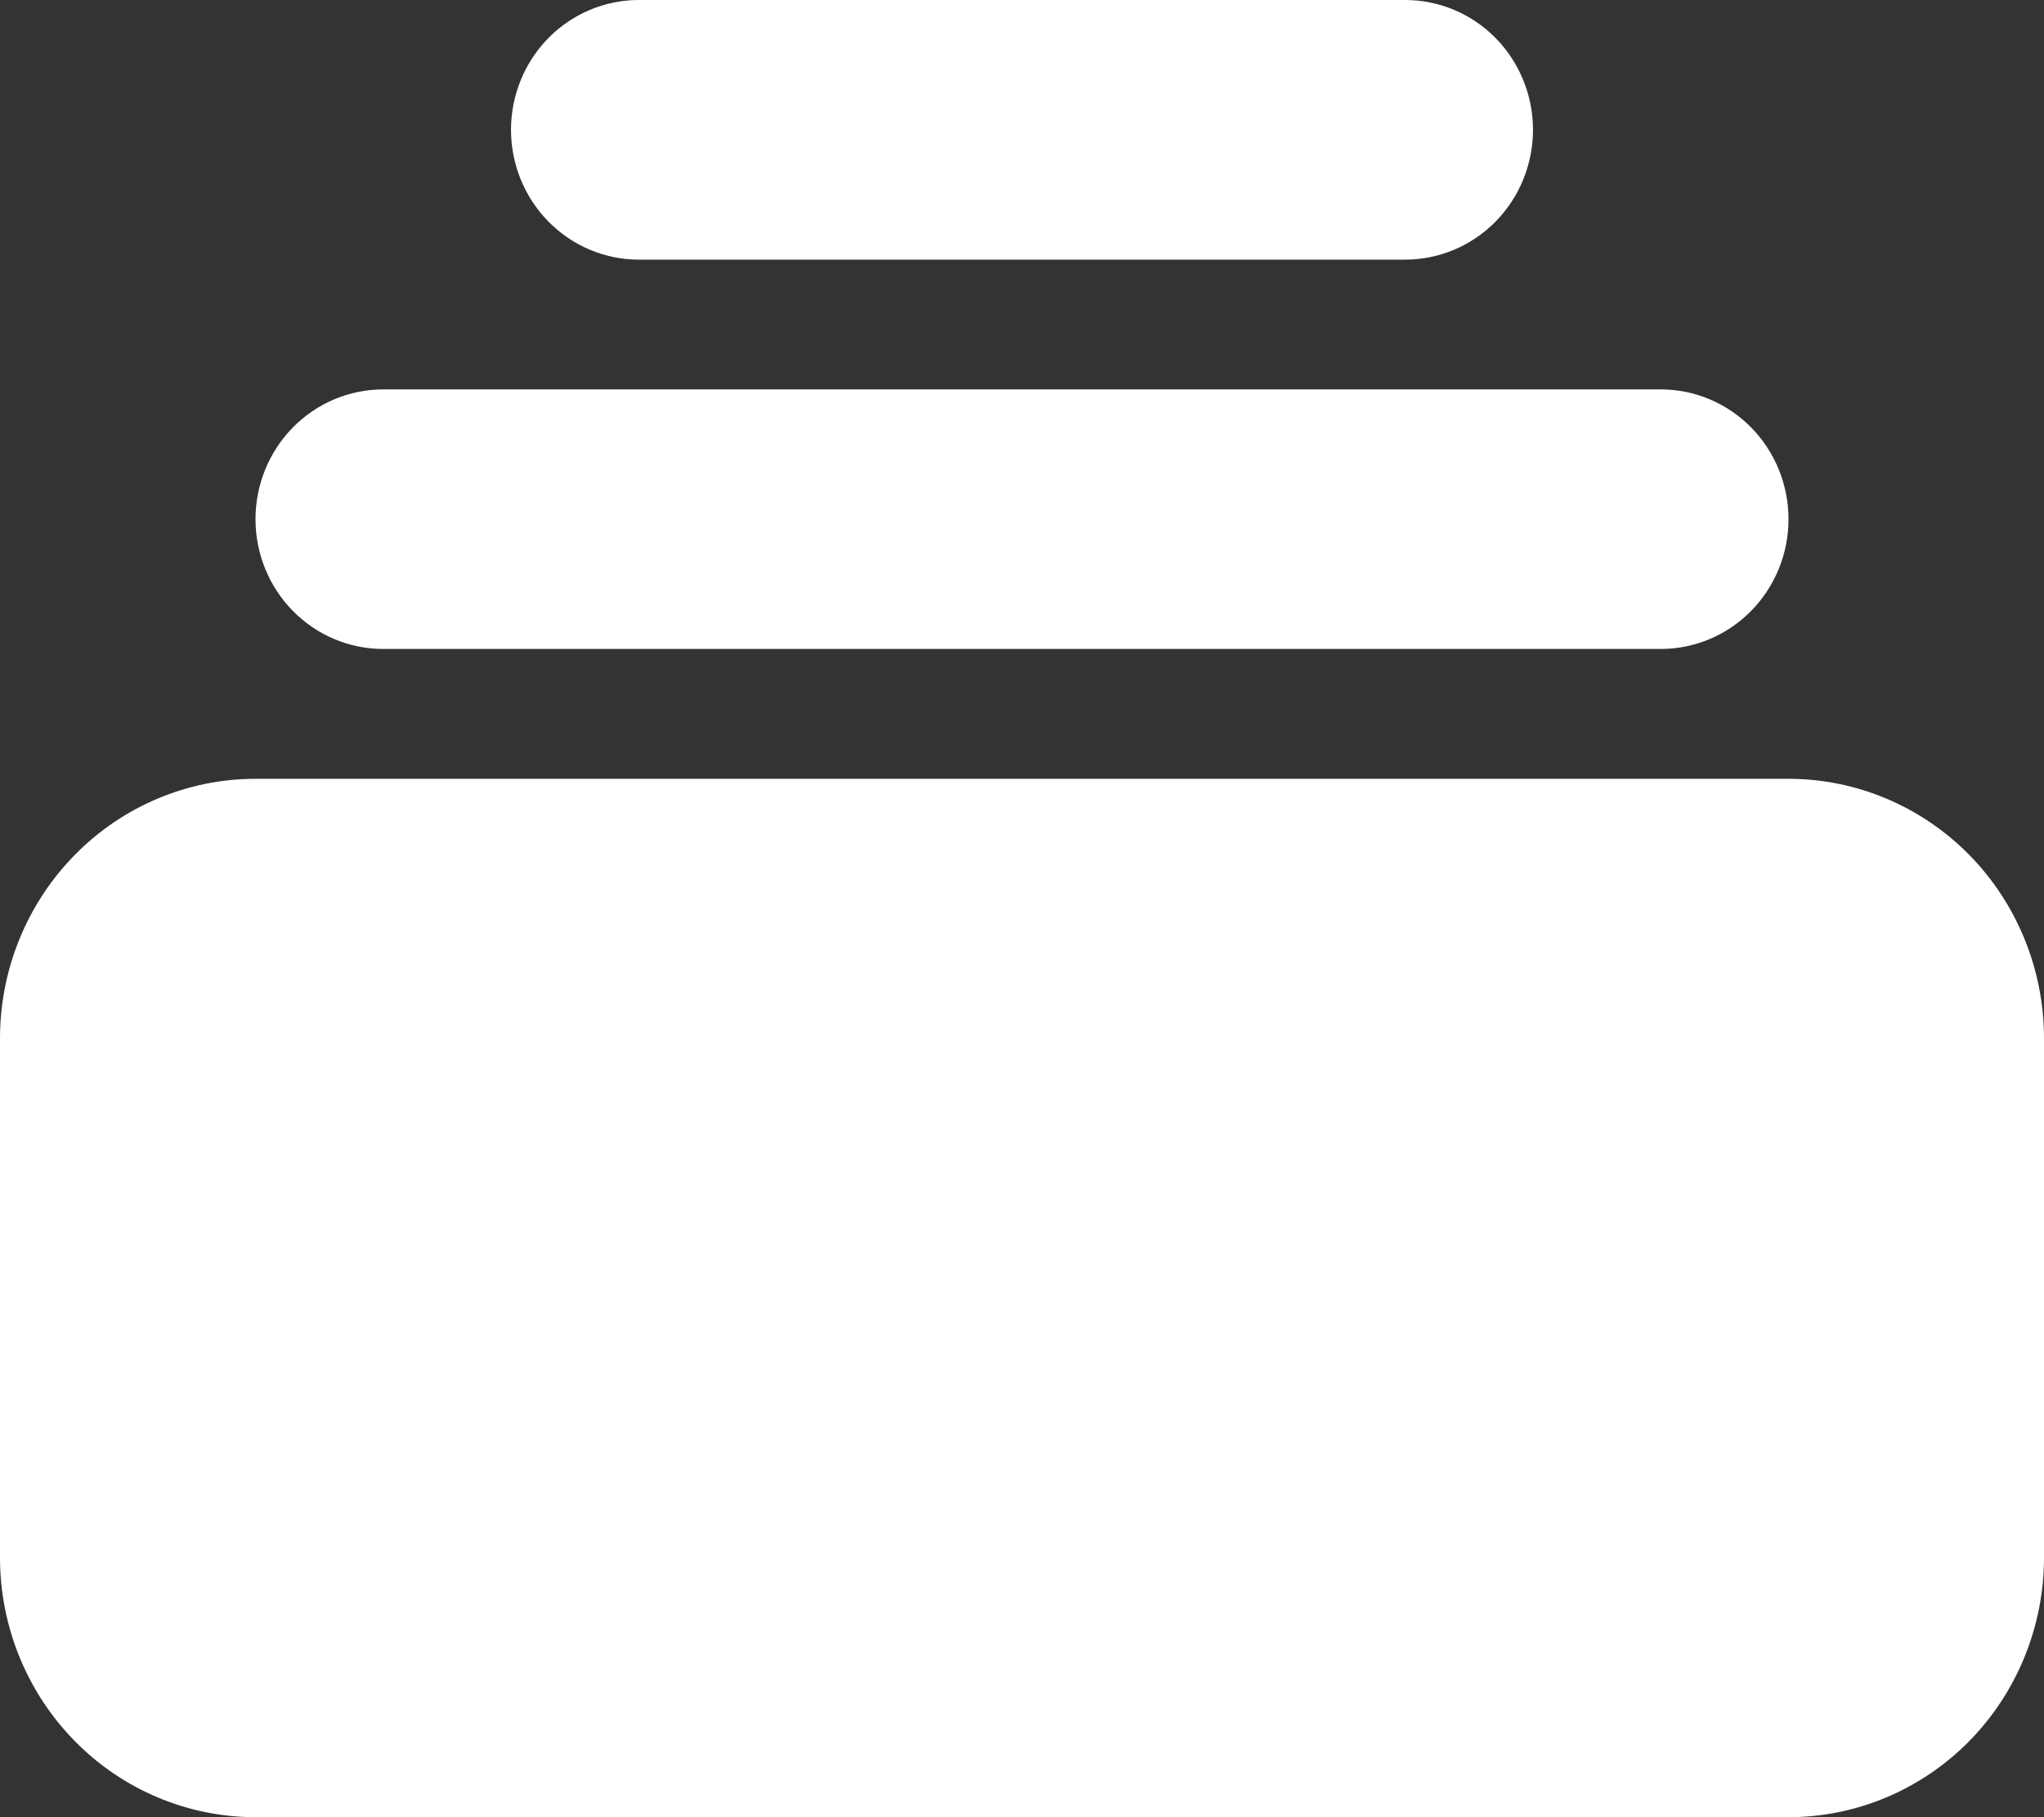
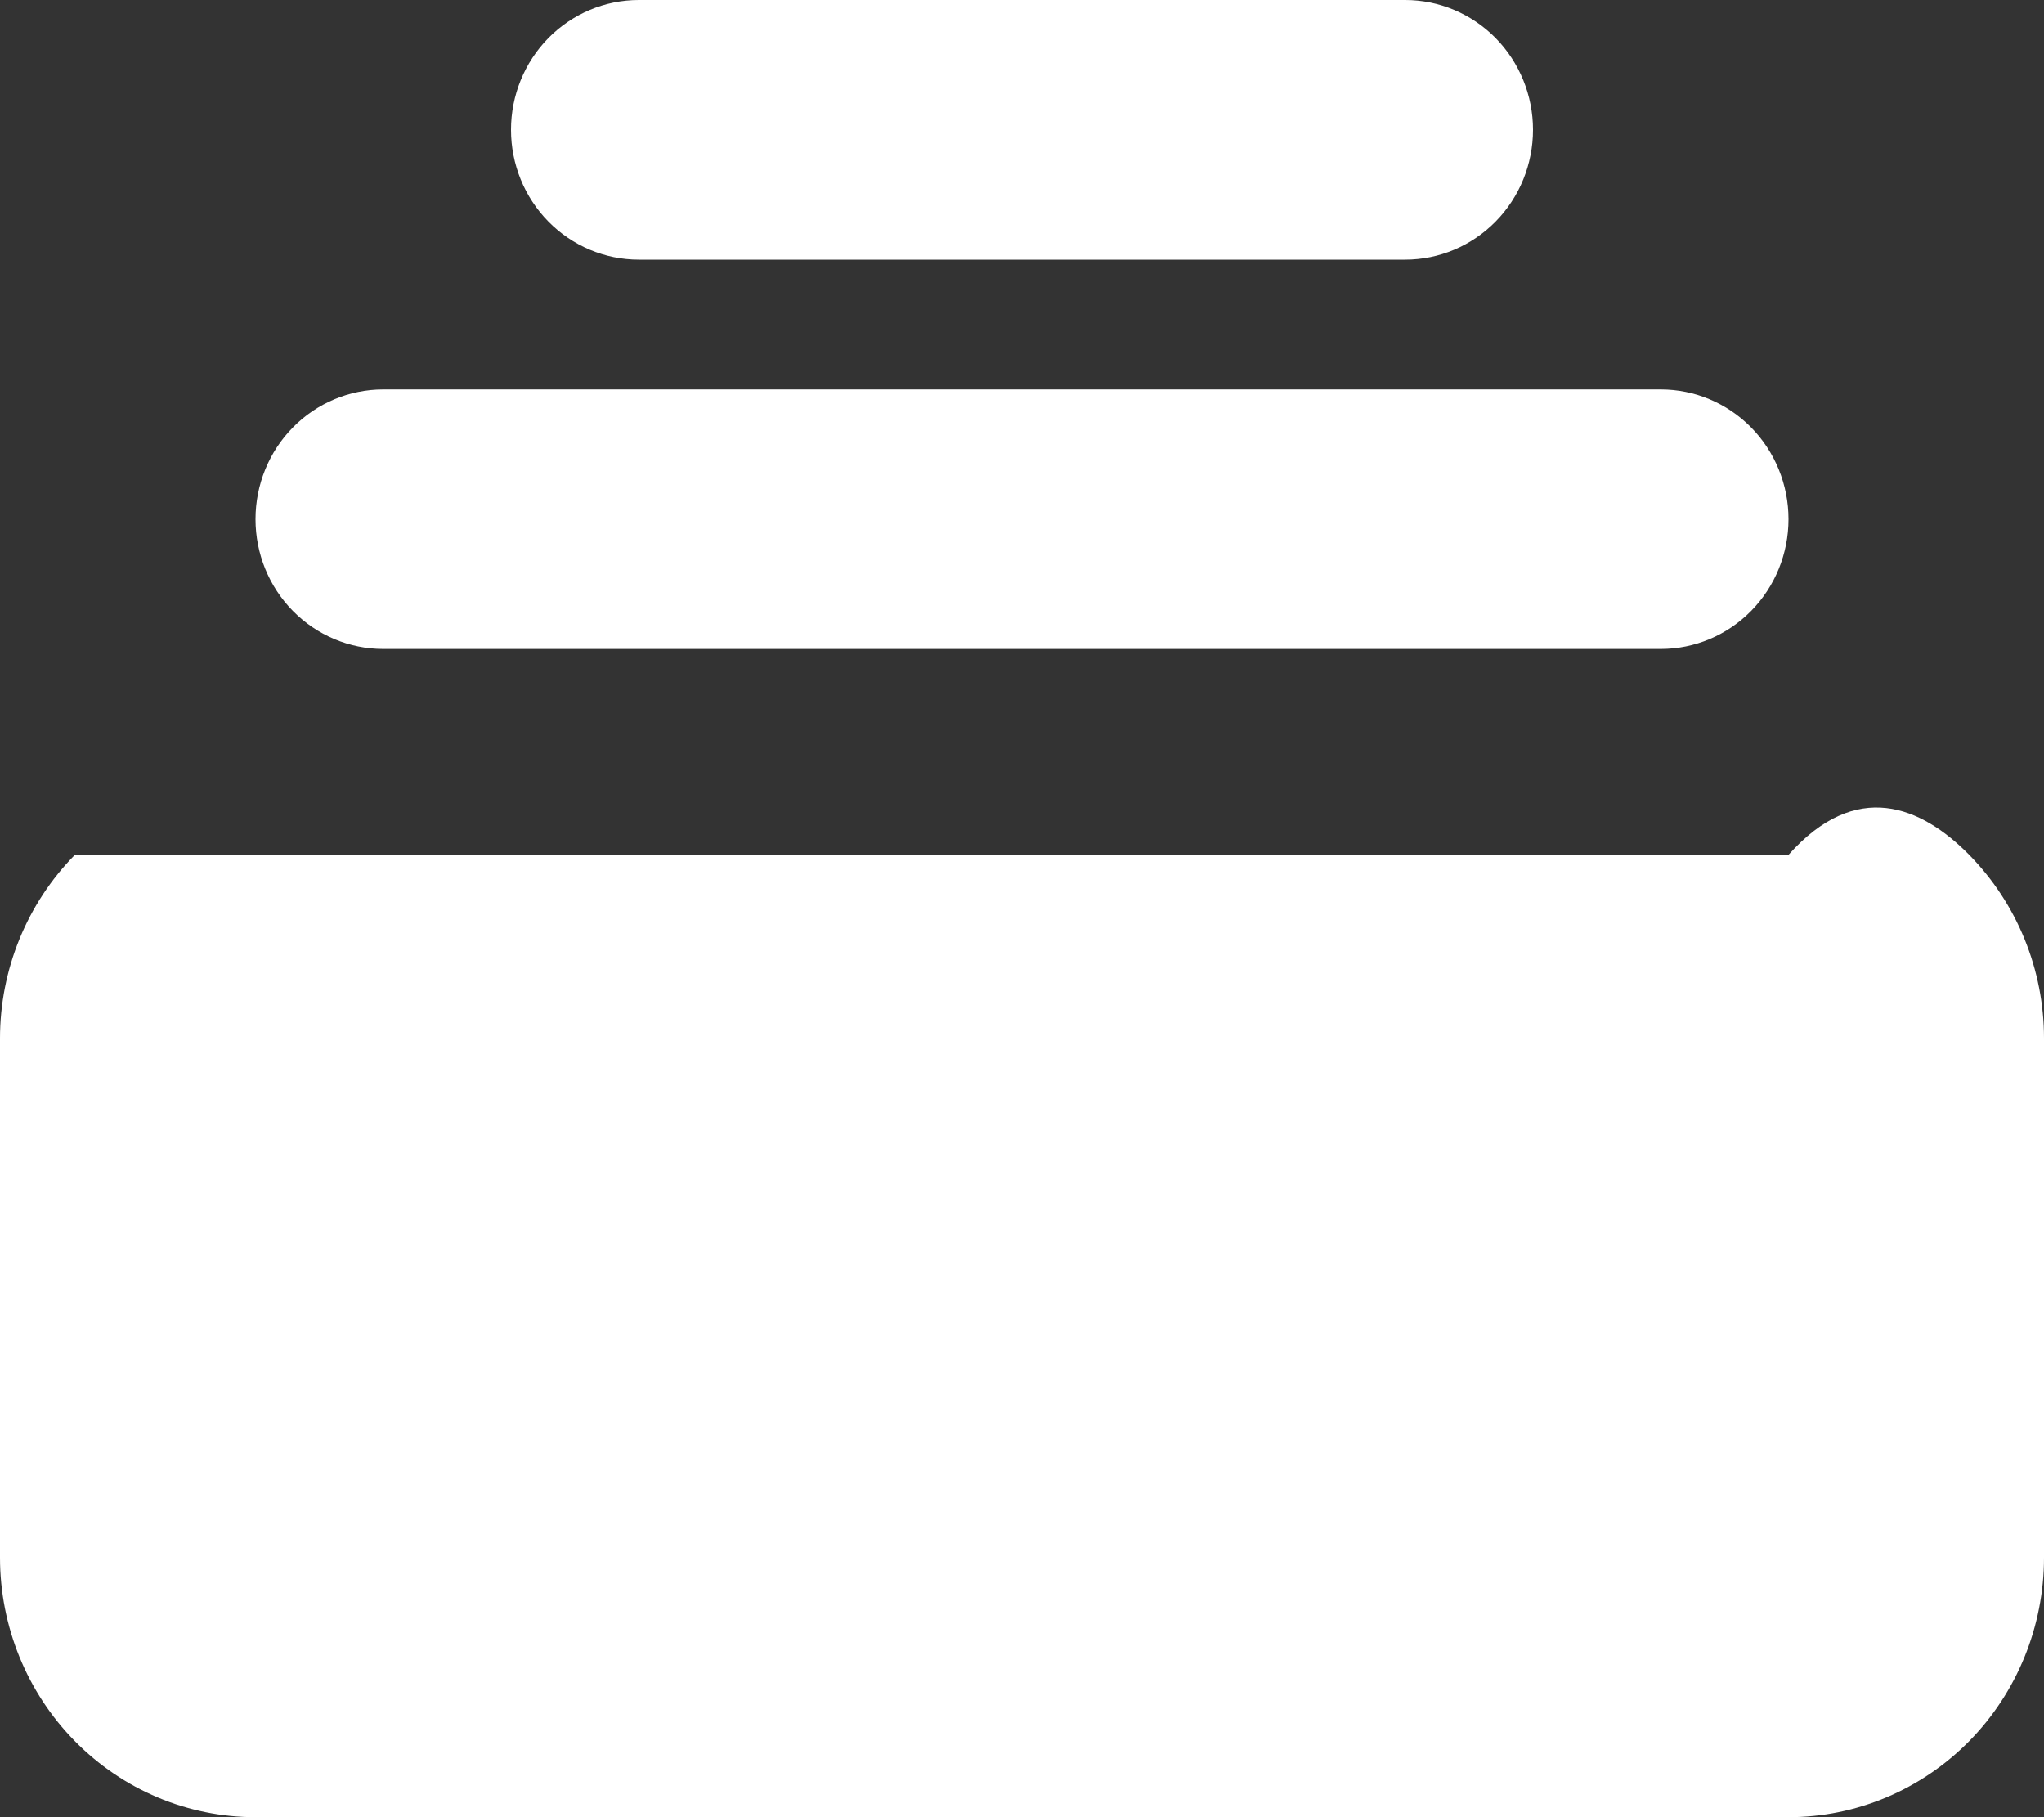
<svg xmlns="http://www.w3.org/2000/svg" width="27" height="24" viewBox="0 0 27 24" fill="none">
  <rect x="0" y="0" width="27" height="24" fill="#333333" stroke="none" />
-   <path d="M8.438 0C7.99 0 7.561 0.181 7.244 0.502C6.928 0.824 6.75 1.26 6.75 1.714C6.75 2.169 6.928 2.605 7.244 2.926C7.561 3.248 7.99 3.429 8.438 3.429H18.562C19.01 3.429 19.439 3.248 19.756 2.926C20.072 2.605 20.25 2.169 20.25 1.714C20.25 1.26 20.072 0.824 19.756 0.502C19.439 0.181 19.01 0 18.562 0H8.438ZM3.375 6.857C3.375 6.402 3.553 5.966 3.869 5.645C4.186 5.323 4.615 5.143 5.062 5.143H21.938C22.385 5.143 22.814 5.323 23.131 5.645C23.447 5.966 23.625 6.402 23.625 6.857C23.625 7.312 23.447 7.748 23.131 8.069C22.814 8.391 22.385 8.571 21.938 8.571H5.062C4.615 8.571 4.186 8.391 3.869 8.069C3.553 7.748 3.375 7.312 3.375 6.857ZM0 13.714C0 12.805 0.356 11.933 0.989 11.29C1.621 10.647 2.48 10.286 3.375 10.286H23.625C24.52 10.286 25.378 10.647 26.012 11.29C26.644 11.933 27 12.805 27 13.714V20.571C27 21.481 26.644 22.353 26.012 22.996C25.378 23.639 24.52 24 23.625 24H3.375C2.48 24 1.621 23.639 0.989 22.996C0.356 22.353 0 21.481 0 20.571V13.714Z" fill="white" />
+   <path d="M8.438 0C7.99 0 7.561 0.181 7.244 0.502C6.928 0.824 6.75 1.26 6.75 1.714C6.75 2.169 6.928 2.605 7.244 2.926C7.561 3.248 7.99 3.429 8.438 3.429H18.562C19.01 3.429 19.439 3.248 19.756 2.926C20.072 2.605 20.25 2.169 20.25 1.714C20.25 1.26 20.072 0.824 19.756 0.502C19.439 0.181 19.01 0 18.562 0H8.438ZM3.375 6.857C3.375 6.402 3.553 5.966 3.869 5.645C4.186 5.323 4.615 5.143 5.062 5.143H21.938C22.385 5.143 22.814 5.323 23.131 5.645C23.447 5.966 23.625 6.402 23.625 6.857C23.625 7.312 23.447 7.748 23.131 8.069C22.814 8.391 22.385 8.571 21.938 8.571H5.062C4.615 8.571 4.186 8.391 3.869 8.069C3.553 7.748 3.375 7.312 3.375 6.857ZM0 13.714C0 12.805 0.356 11.933 0.989 11.29H23.625C24.52 10.286 25.378 10.647 26.012 11.29C26.644 11.933 27 12.805 27 13.714V20.571C27 21.481 26.644 22.353 26.012 22.996C25.378 23.639 24.52 24 23.625 24H3.375C2.48 24 1.621 23.639 0.989 22.996C0.356 22.353 0 21.481 0 20.571V13.714Z" fill="white" />
</svg>